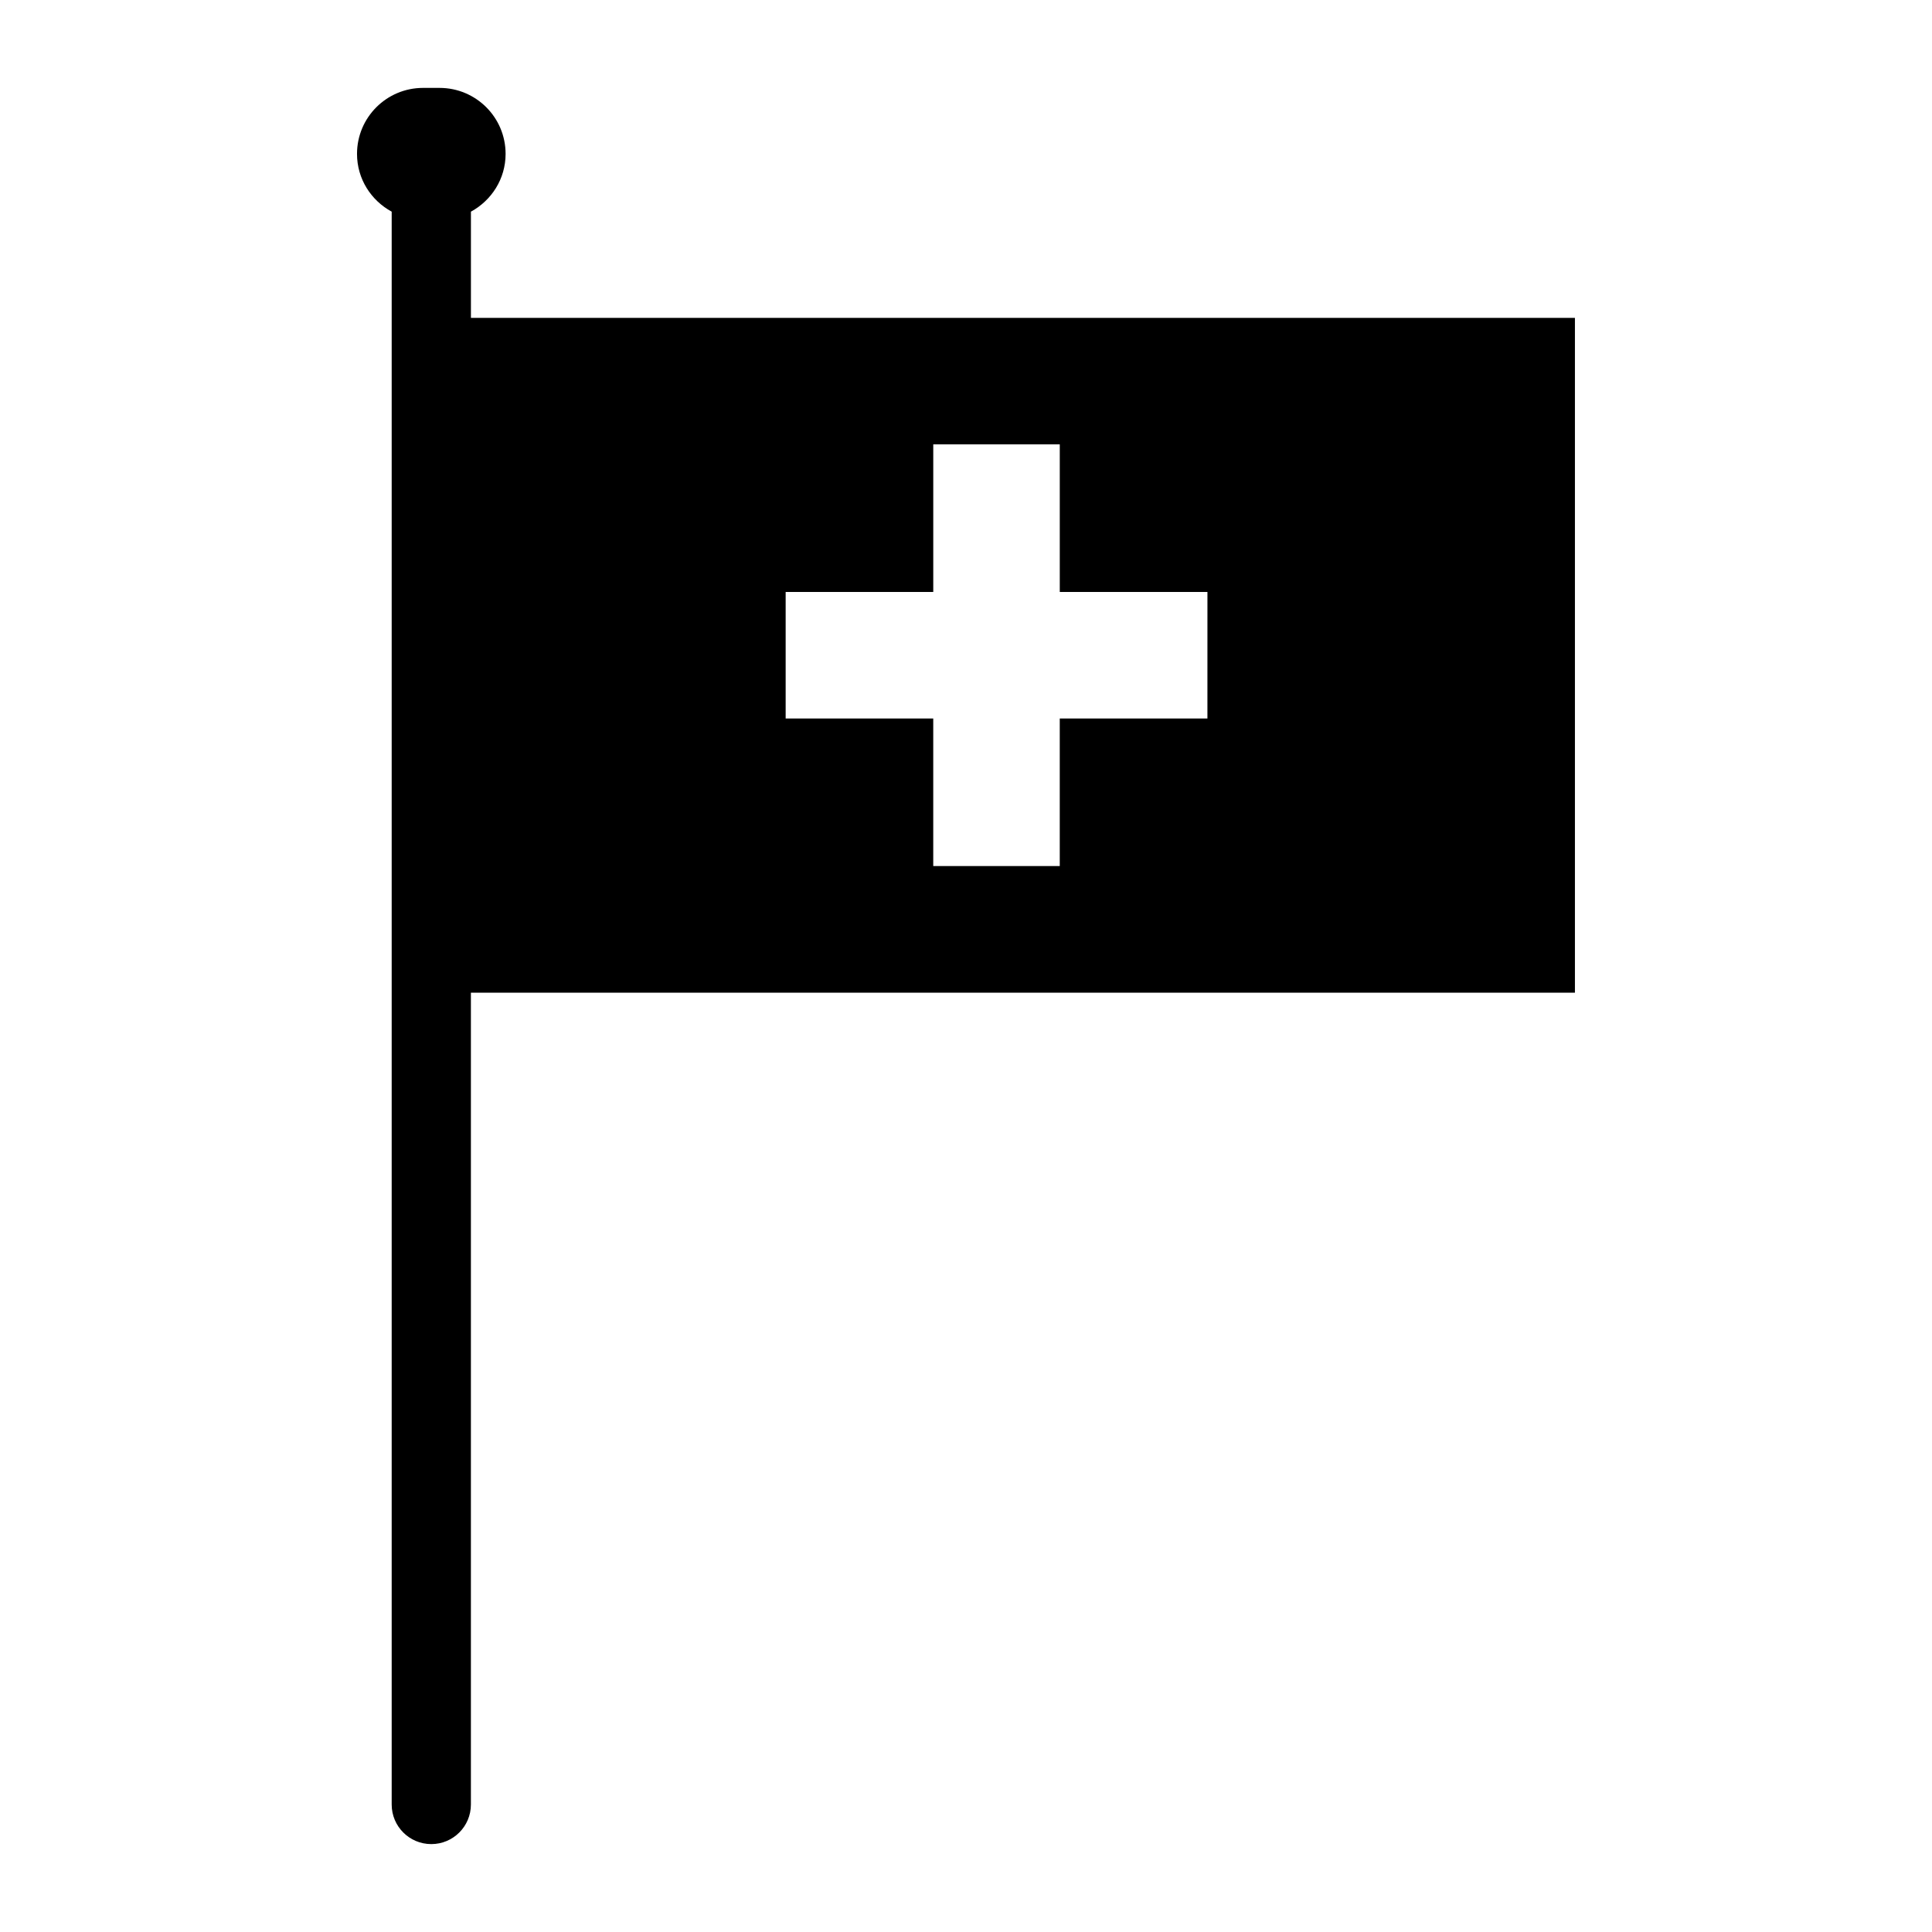
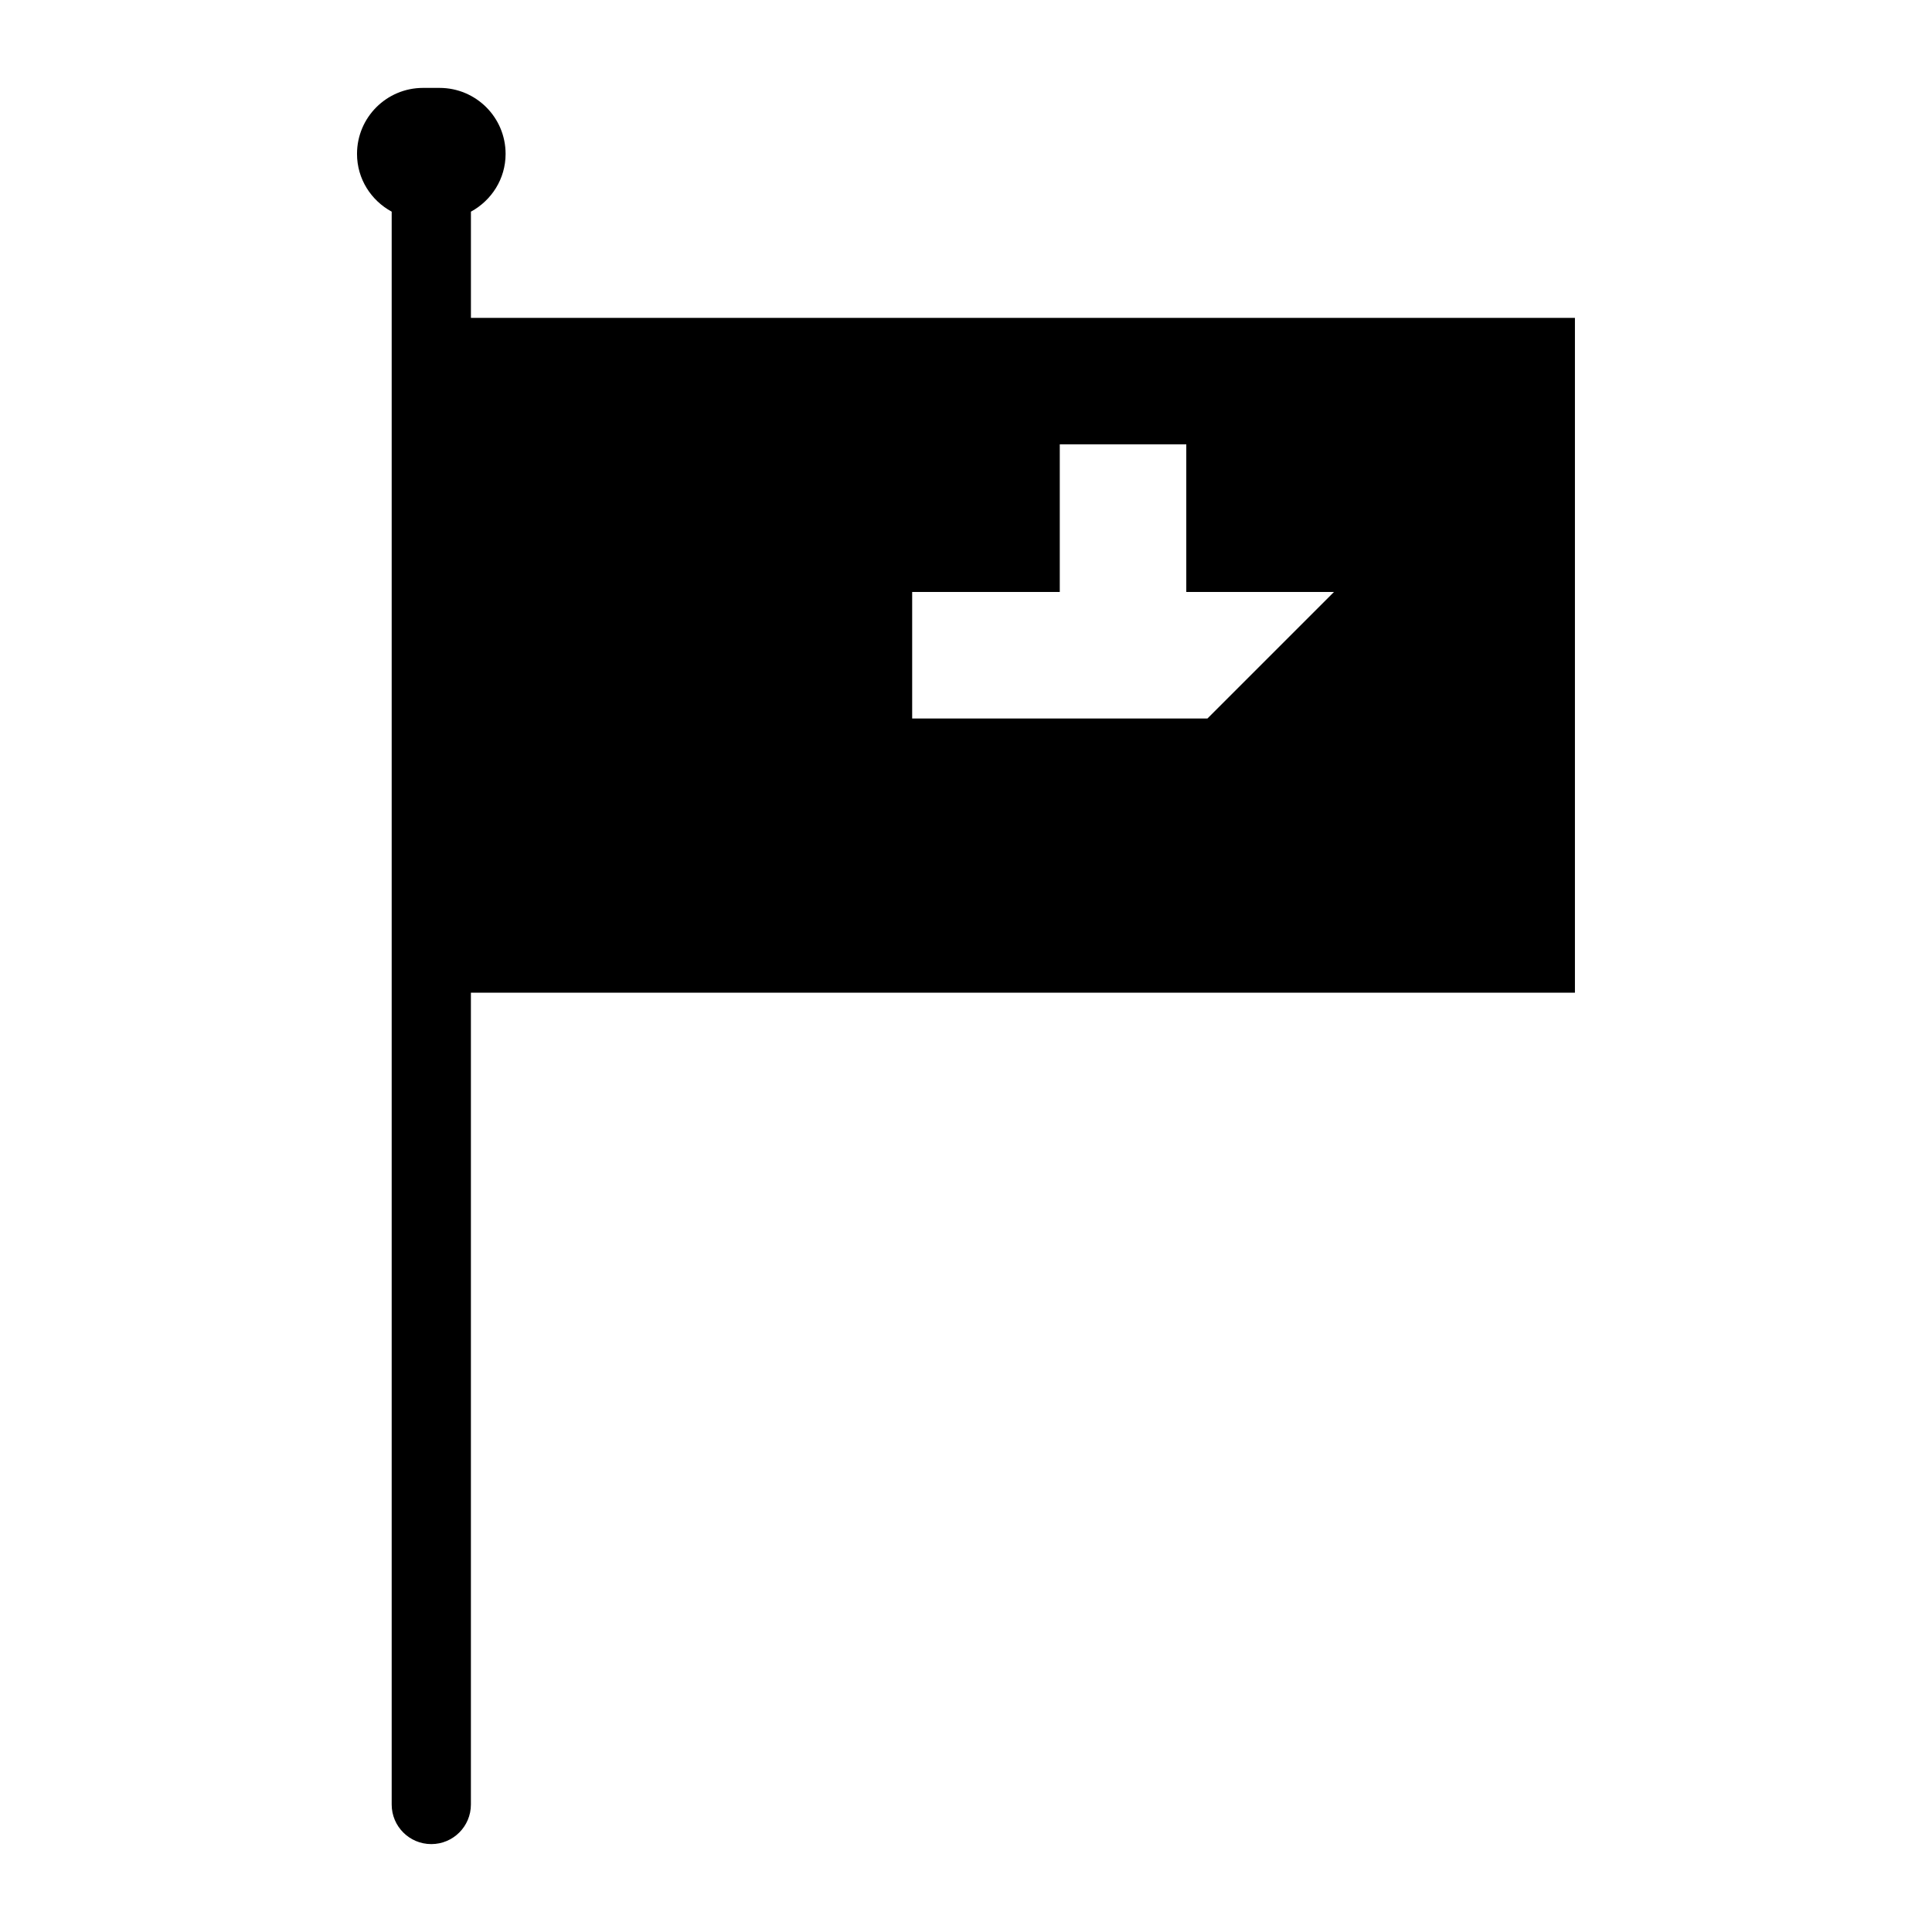
<svg xmlns="http://www.w3.org/2000/svg" fill="#000000" width="800px" height="800px" version="1.1" viewBox="144 144 512 512">
-   <path d="m268.8 228.24v-28.148c5.449-2.961 9.188-8.676 9.188-15.305 0-9.676-7.84-17.492-17.5-17.492h-4.375c-9.668 0-17.5 7.824-17.5 17.492 0 6.637 3.738 12.344 9.188 15.305v422.12c0 5.809 4.699 10.492 10.5 10.492 5.793 0 10.492-4.691 10.492-10.492v-215.14l292.58-0.004v-178.83zm195.18 106.17h-39.133v39.102h-33.527v-39.102h-39.113v-33.535h39.117v-39.109h33.527v39.117h39.133z" />
+   <path d="m268.8 228.24v-28.148c5.449-2.961 9.188-8.676 9.188-15.305 0-9.676-7.84-17.492-17.5-17.492h-4.375c-9.668 0-17.5 7.824-17.5 17.492 0 6.637 3.738 12.344 9.188 15.305v422.12c0 5.809 4.699 10.492 10.5 10.492 5.793 0 10.492-4.691 10.492-10.492v-215.14l292.58-0.004v-178.83zm195.18 106.17h-39.133v39.102v-39.102h-39.113v-33.535h39.117v-39.109h33.527v39.117h39.133z" />
</svg>